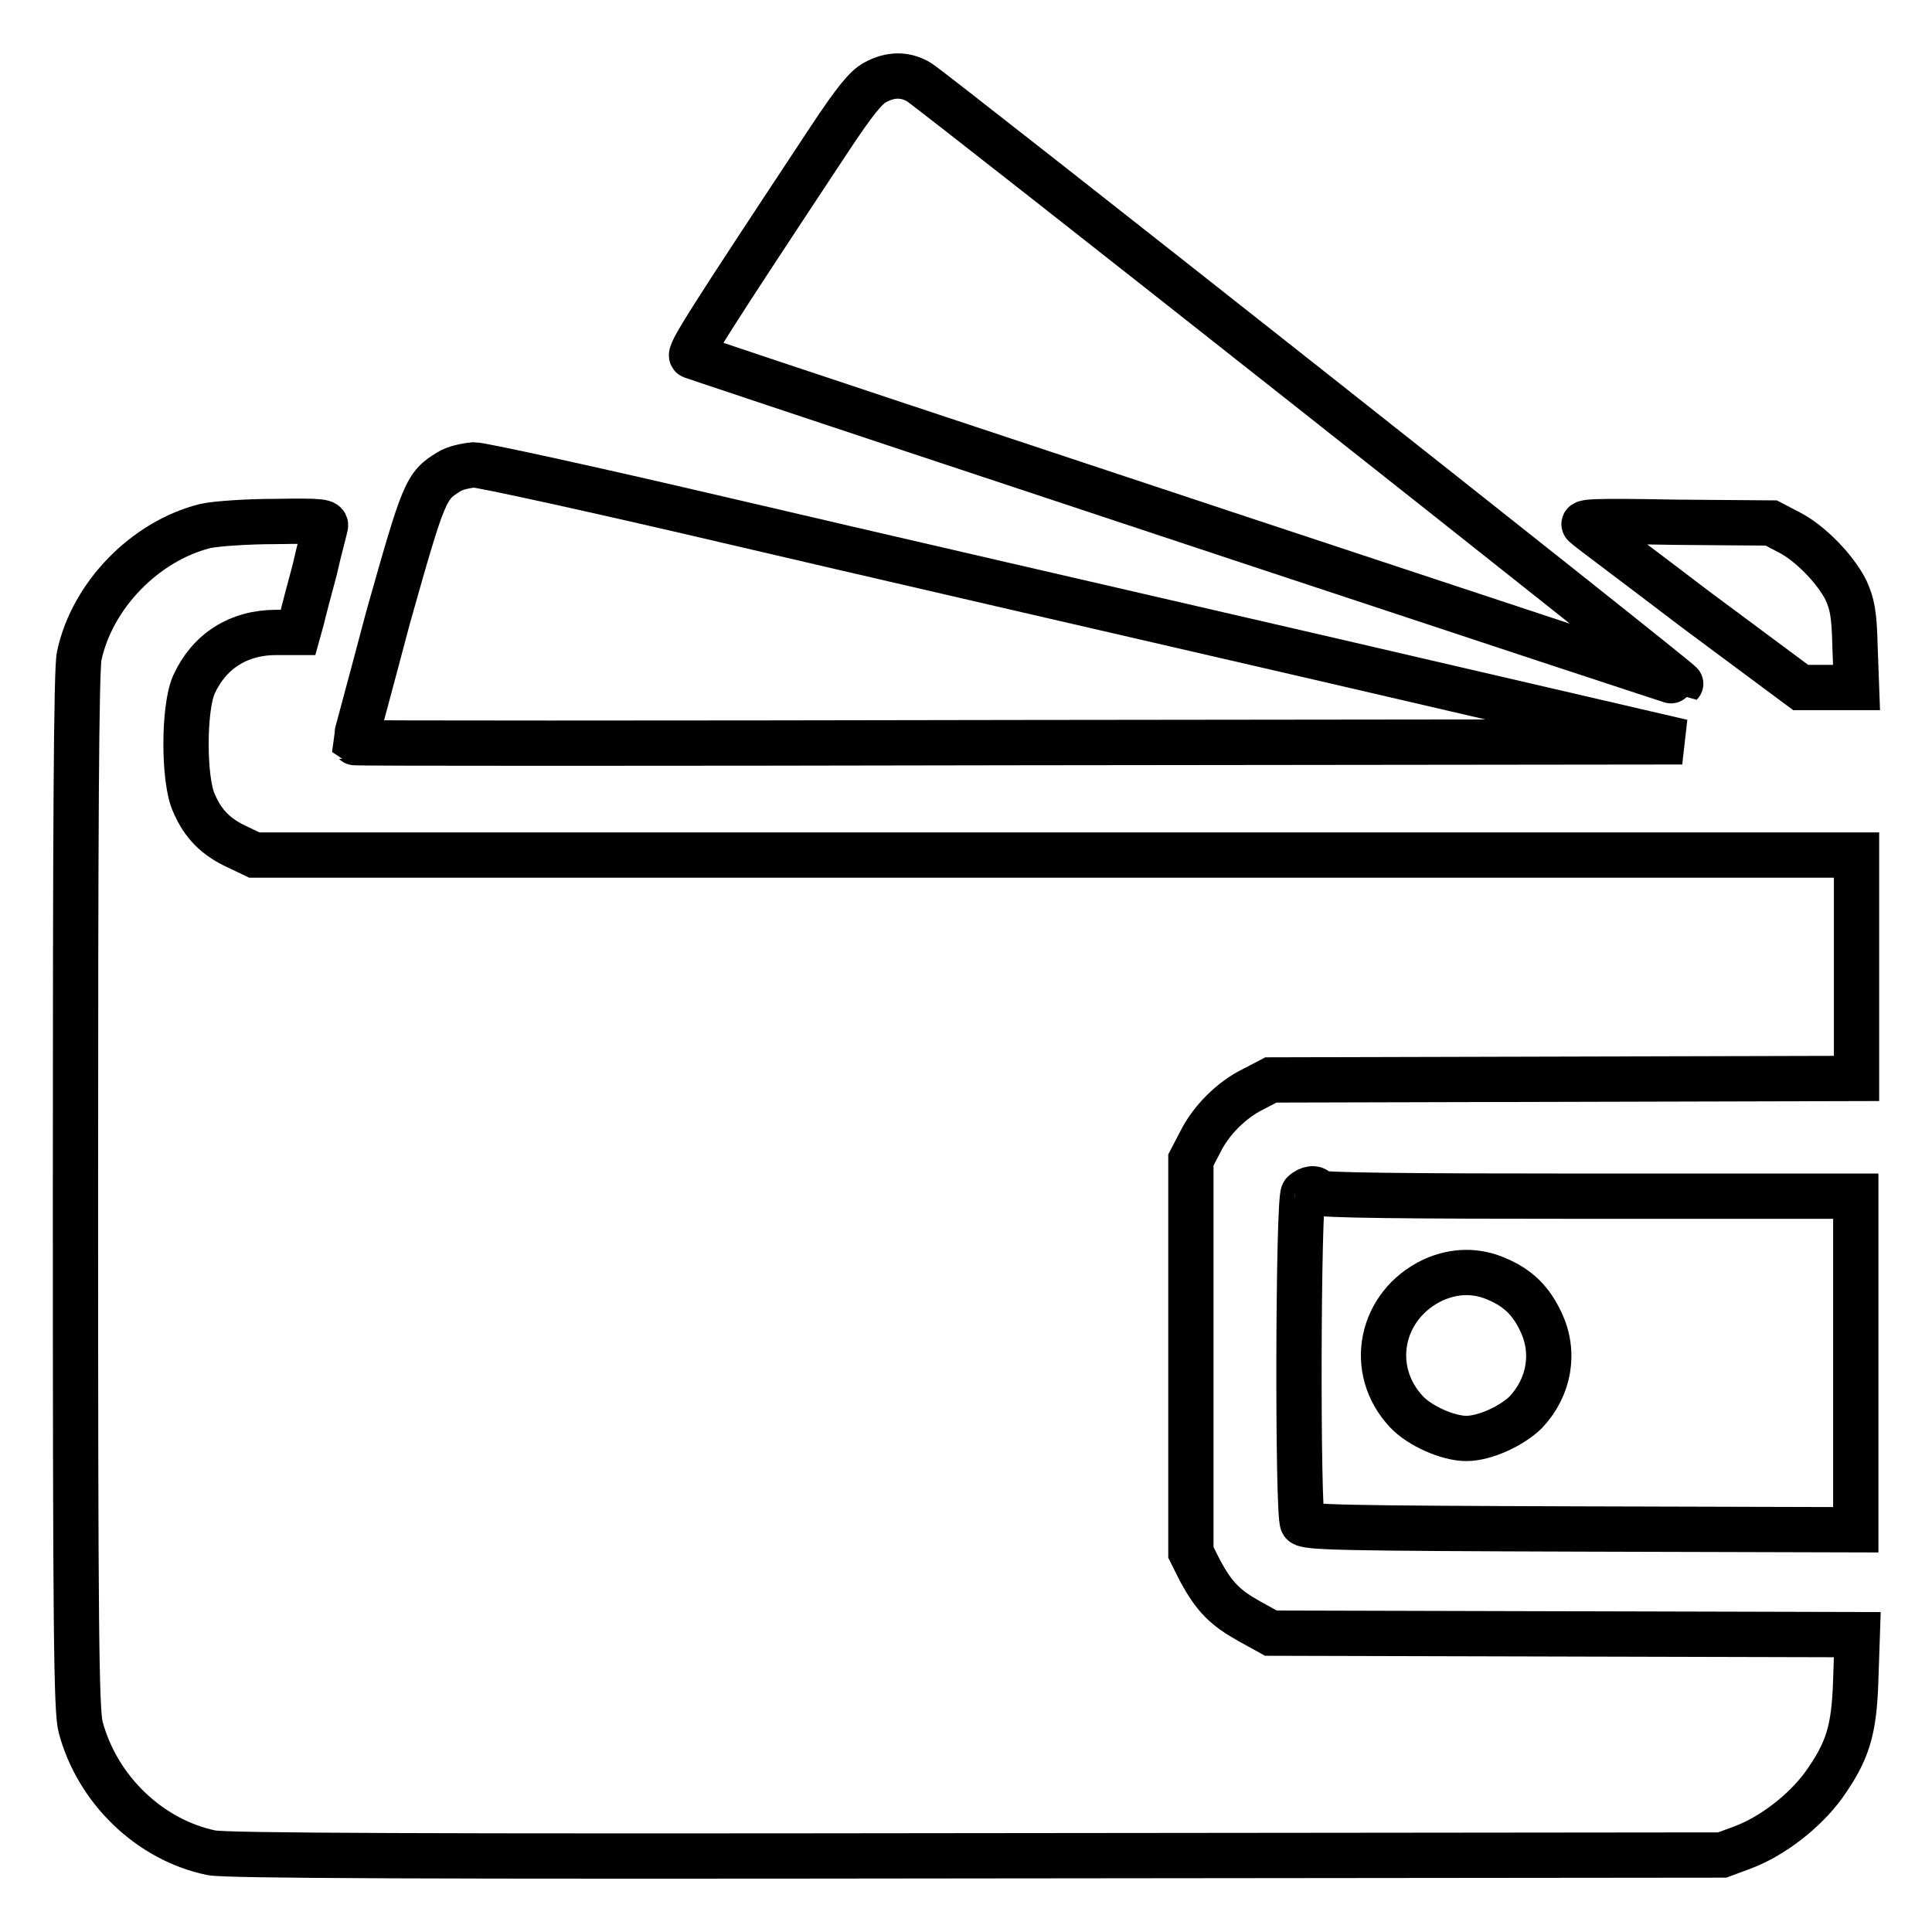
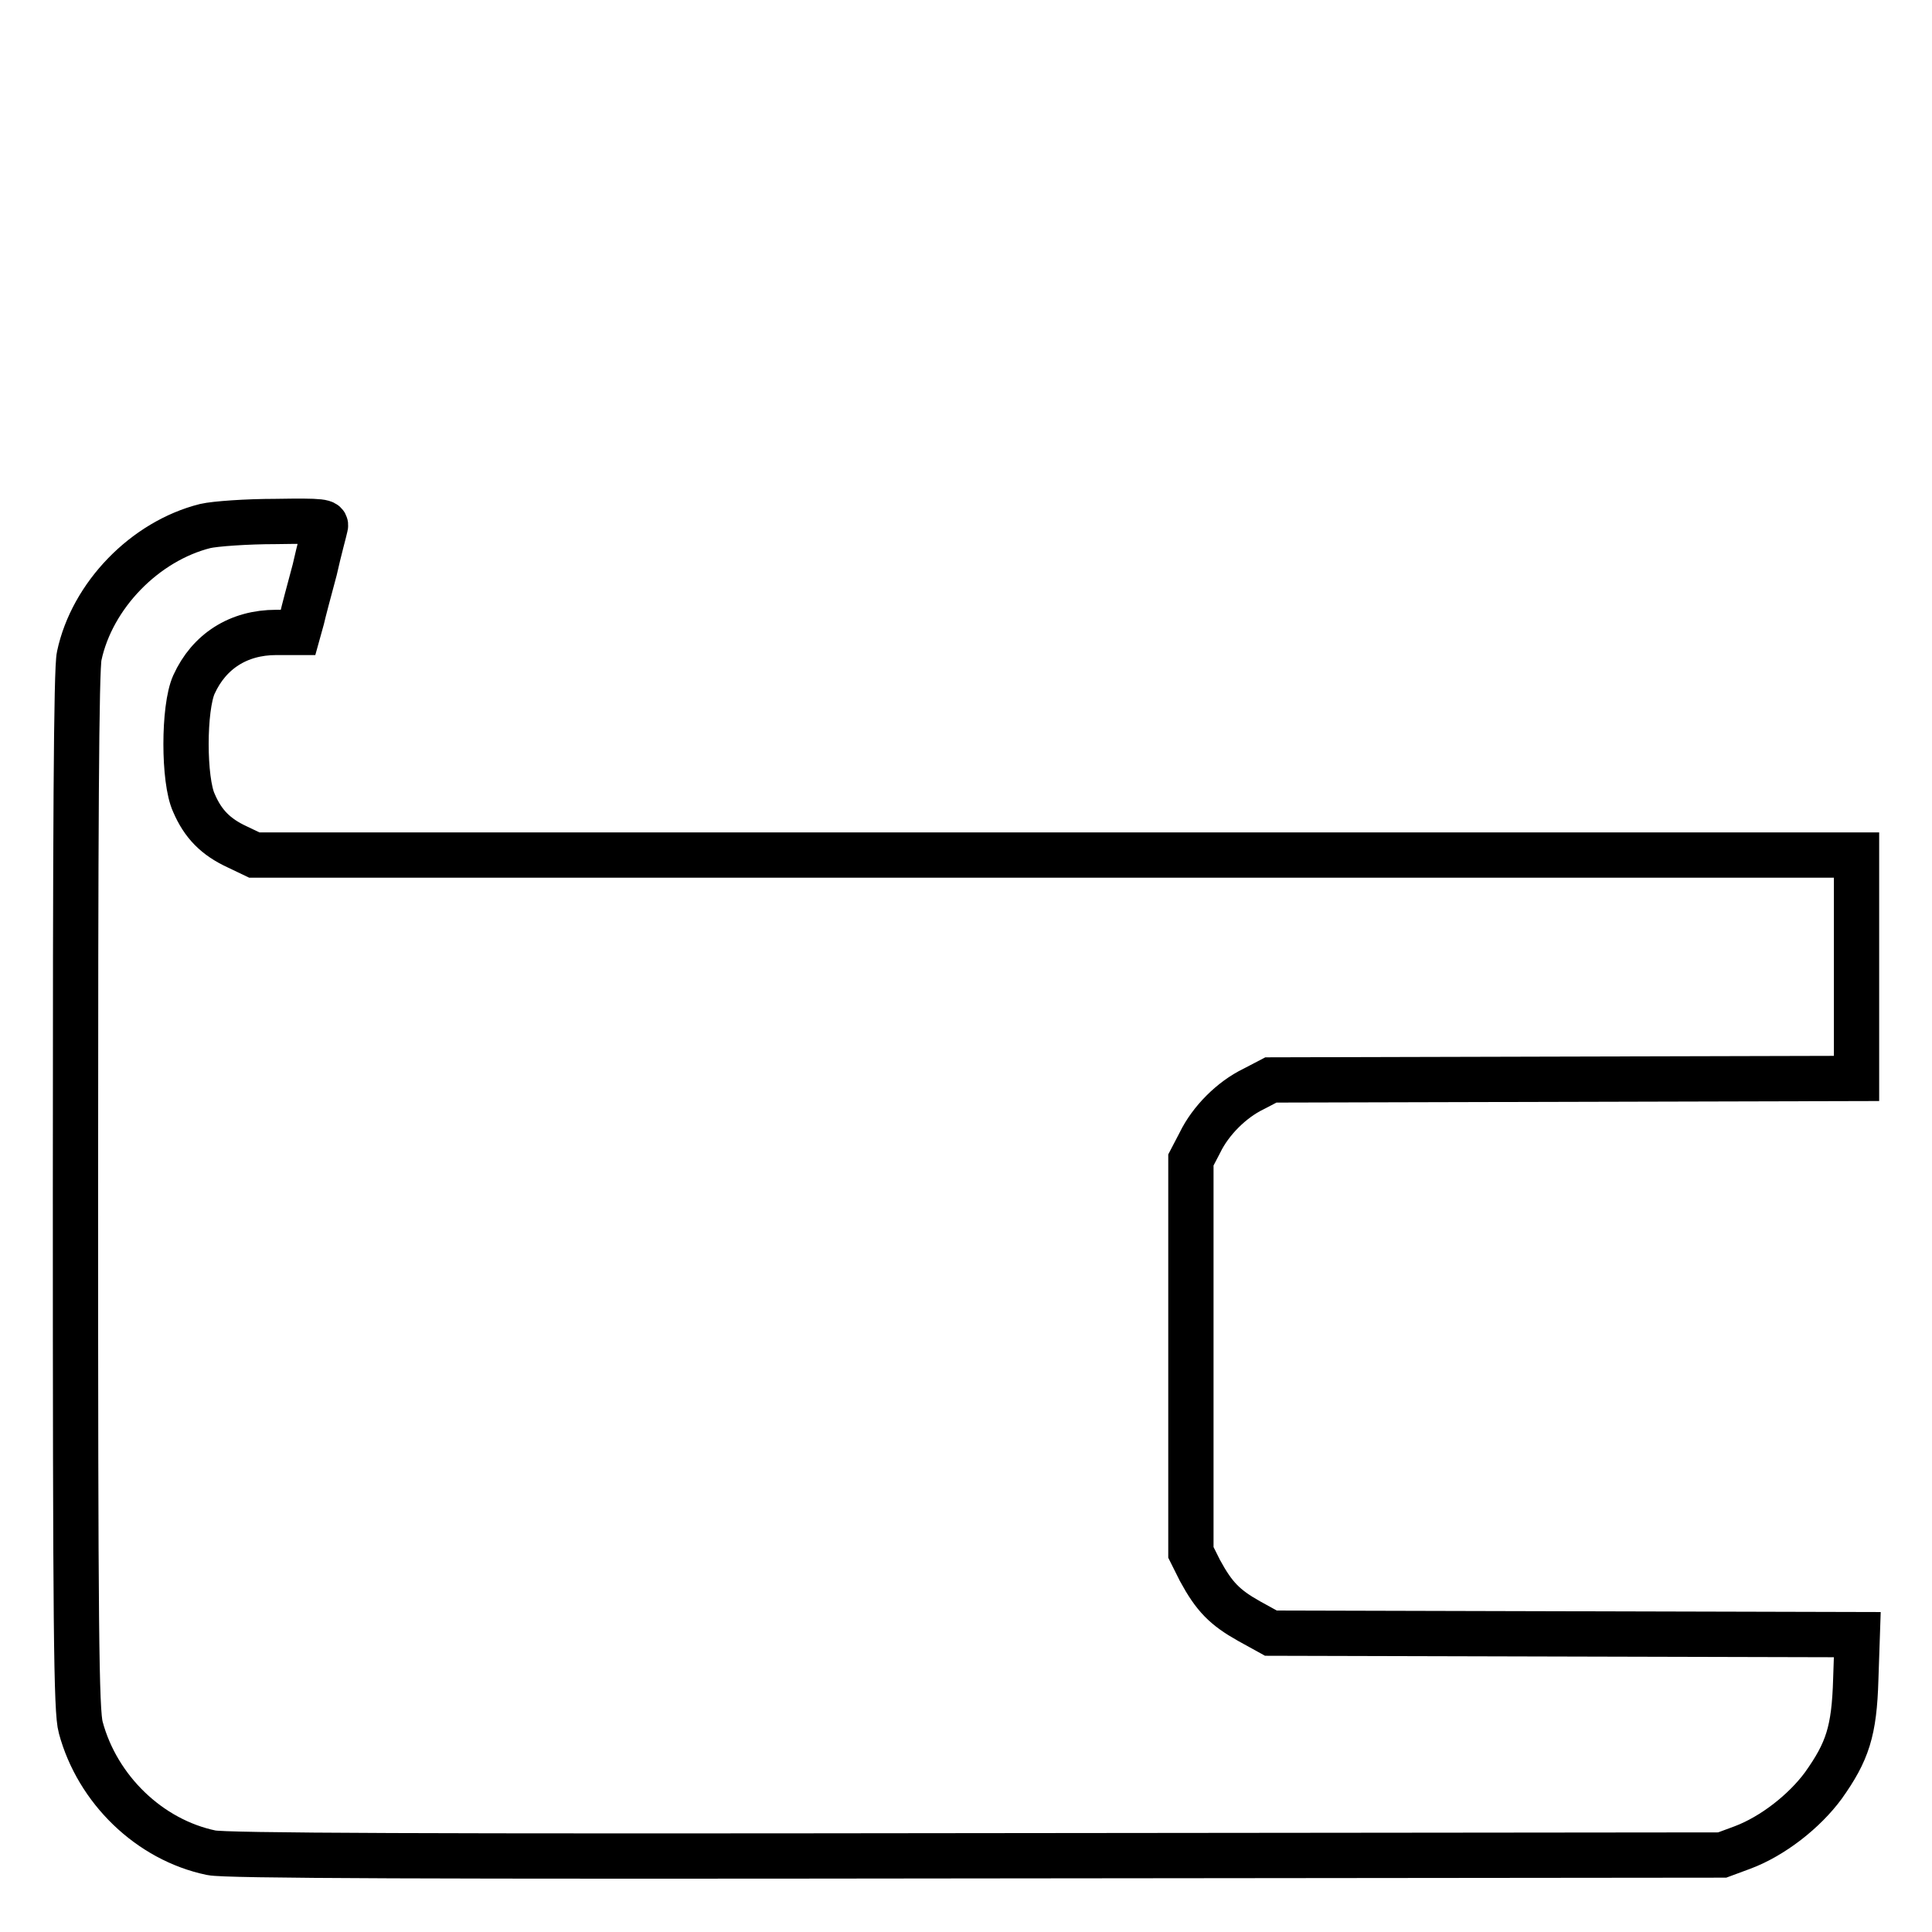
<svg xmlns="http://www.w3.org/2000/svg" version="1.1" x="0px" y="0px" viewBox="0 0 256 256" enable-background="new 0 0 256 256" xml:space="preserve">
  <g>
    <g>
      <g>
-         <path stroke-width="6" fill-opacity="0" stroke="#000000" d="M116,10.9c-1.2,0.6-2.7,2.4-6.2,7.7C94,42.5,91.1,47,91.7,47.2c18.4,6.2,130.9,43.5,131,43.4c0.2-0.2-99.2-78.7-100.9-79.7C120,9.8,118,9.8,116,10.9z" />
-         <path stroke-width="6" fill-opacity="0" stroke="#000000" d="M59.5,62.5c-3.1,1.9-3.3,2.4-8.1,19.4C49,91,47,98.3,47,98.4c0.1,0.1,39.7,0.1,88,0l87.9-0.1l-47.4-11c-26-6-61.6-14.2-79.1-18.3c-17.5-4.1-32.6-7.4-33.6-7.4C61.7,61.7,60.3,62,59.5,62.5z" />
        <path stroke-width="6" fill-opacity="0" stroke="#000000" d="M27.2,69.7c-8,2-15,9.2-16.7,17.2c-0.4,1.7-0.5,22.8-0.5,71c0,57.9,0.1,68.9,0.7,71c2.2,8.2,9.1,14.9,17.3,16.6c1.9,0.4,28.1,0.5,101.4,0.4l98.8-0.1l2.7-1c4-1.5,8.2-4.8,10.7-8.2c3.2-4.5,4.1-7.2,4.3-14.1l0.2-5.9l-38.9-0.1l-38.8-0.1l-2.9-1.6c-3.2-1.8-4.6-3.2-6.5-6.7l-1.2-2.4v-26v-26l1.2-2.3c1.4-2.9,4.2-5.7,7.1-7.1l2.3-1.2l38.8-0.1l38.8-0.1V128v-14.7H139.8H33.7l-2.3-1.1c-2.8-1.3-4.5-3-5.7-5.8c-1.4-3-1.4-12.6,0-15.7c2-4.4,5.9-6.9,10.9-6.9h2.9l0.5-1.8c0.2-0.9,1-3.9,1.7-6.5c0.6-2.7,1.3-5.2,1.4-5.7c0.2-0.7-0.3-0.8-6.6-0.7C32.7,69.1,28.5,69.4,27.2,69.7z" />
-         <path stroke-width="6" fill-opacity="0" stroke="#000000" d="M210,69.6c0.4,0.4,7,5.3,14.6,11.1l14,10.4h3.7h3.7l-0.2-5.4c-0.1-4.5-0.4-5.7-1.2-7.5c-1.4-2.8-4.8-6.3-7.6-7.7l-2.3-1.2l-12.7-0.1C211,69,209.4,69.1,210,69.6z" />
-         <path stroke-width="6" fill-opacity="0" stroke="#000000" d="M172.7,158.1c-0.7,0.7-0.8,42.6-0.1,43.7c0.4,0.6,5.1,0.7,36.9,0.8l36.4,0.1v-22.1v-22.1h-35.7c-23.5,0-35.7-0.1-35.7-0.5C174.5,157.3,173.4,157.4,172.7,158.1z M198.4,169.5c2.8,1.2,4.5,2.9,5.8,5.7c1.9,4,1.1,8.6-2,11.9c-1.8,1.8-5.4,3.5-7.9,3.5c-2.5,0-6.2-1.7-7.9-3.5c-5.3-5.6-3.5-14.2,3.5-17.5C192.8,168.3,195.7,168.3,198.4,169.5z" />
      </g>
    </g>
  </g>
</svg>